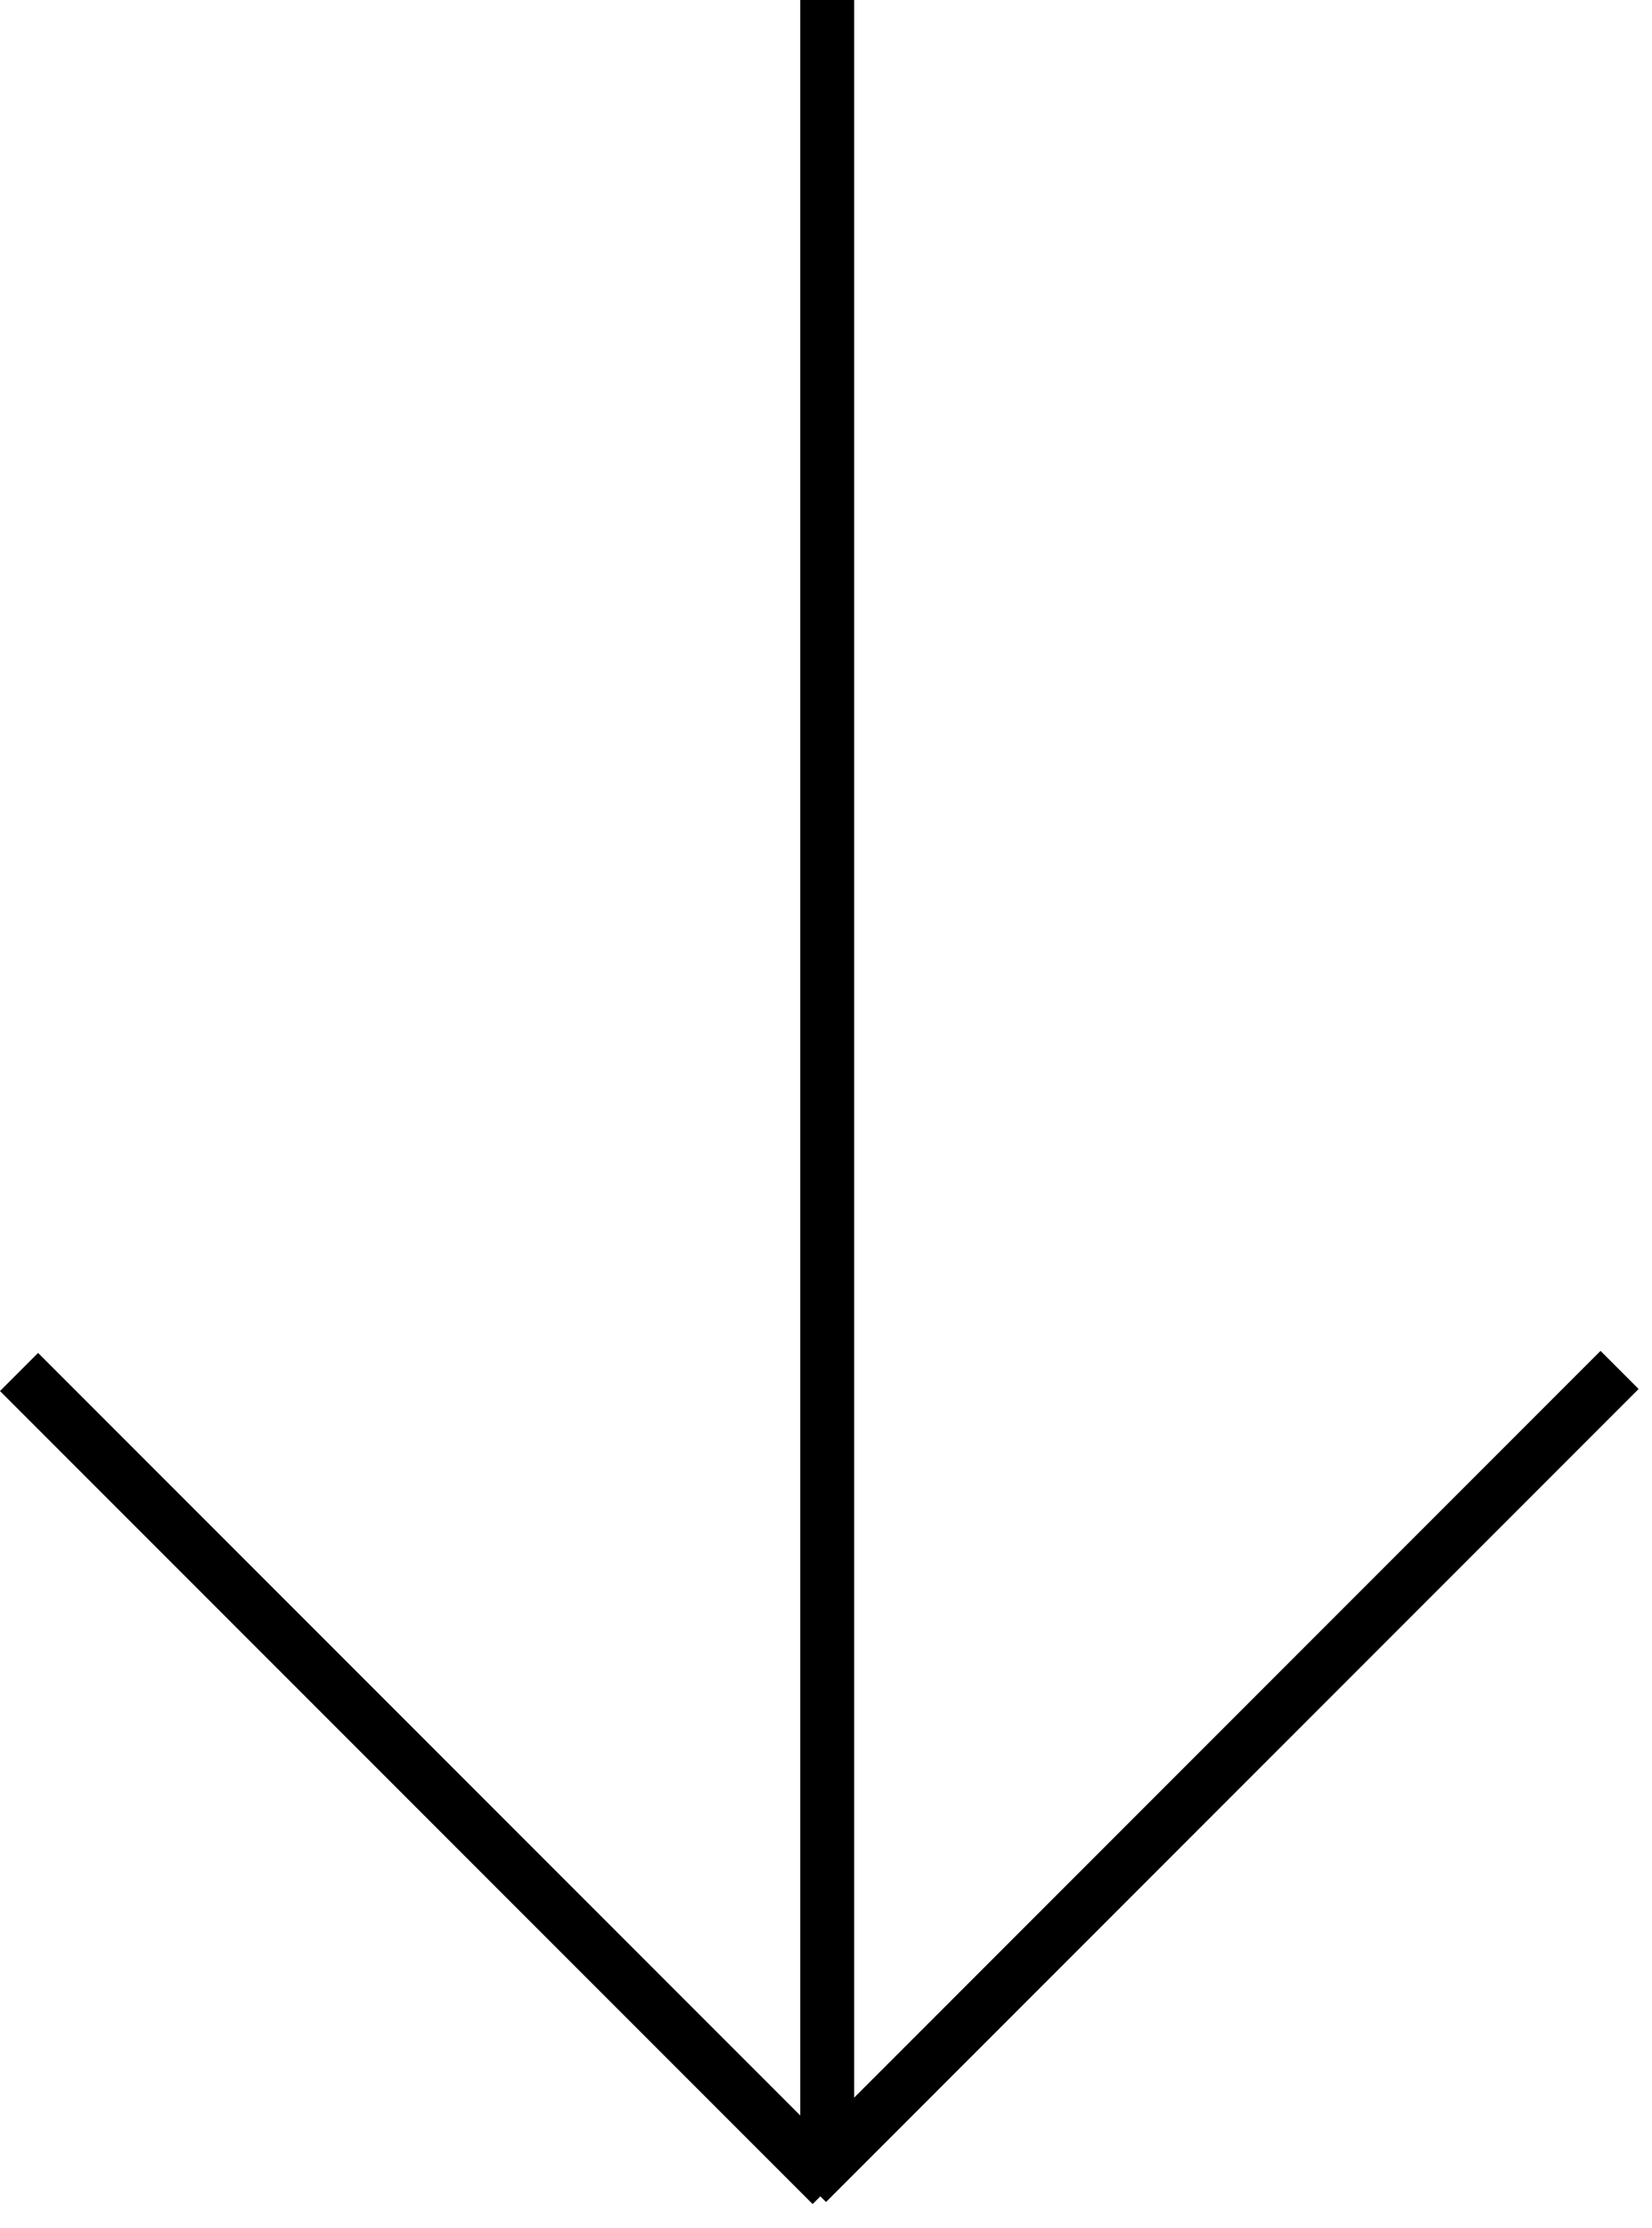
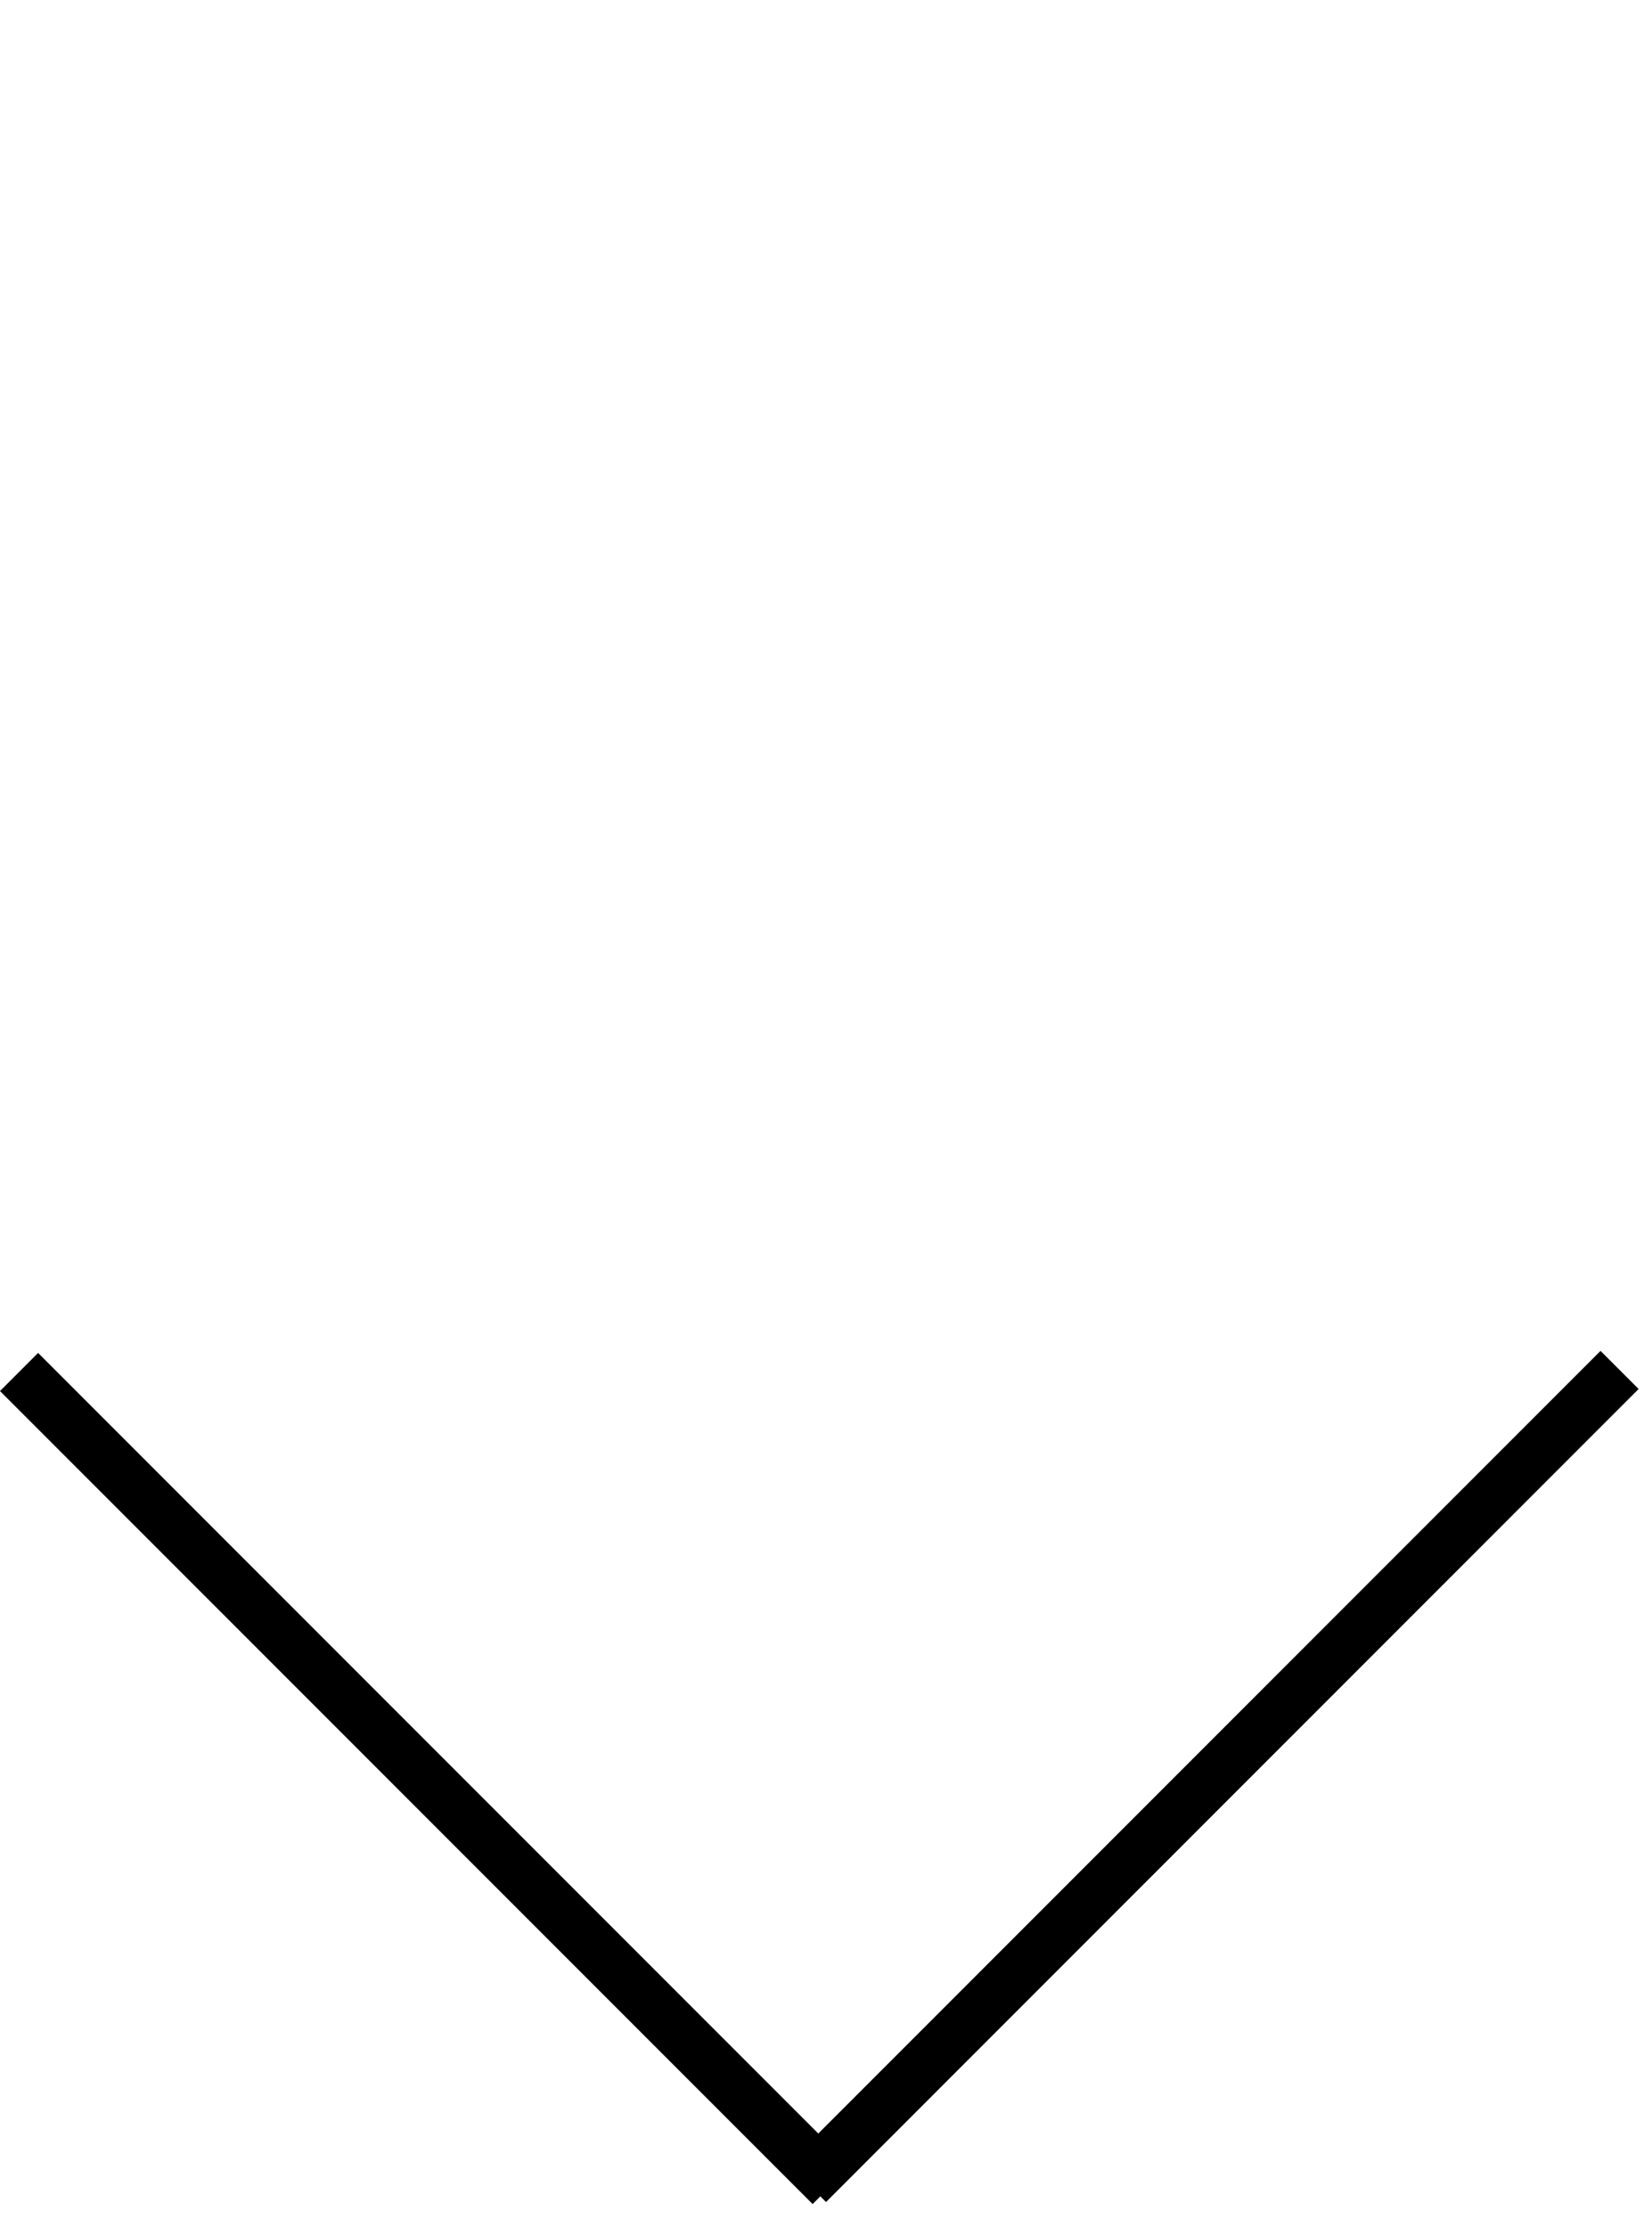
<svg xmlns="http://www.w3.org/2000/svg" width="46" height="62" viewBox="0 0 46 62" fill="none">
-   <line x1="23.034" y1="3.27835e-08" x2="23.034" y2="60" stroke="black" stroke-width="1.5" />
  <line x1="0.53" y1="38.184" x2="23.158" y2="60.812" stroke="black" stroke-width="1.5" />
  <line x1="22.47" y1="60.755" x2="45.097" y2="38.127" stroke="black" stroke-width="1.5" />
</svg>